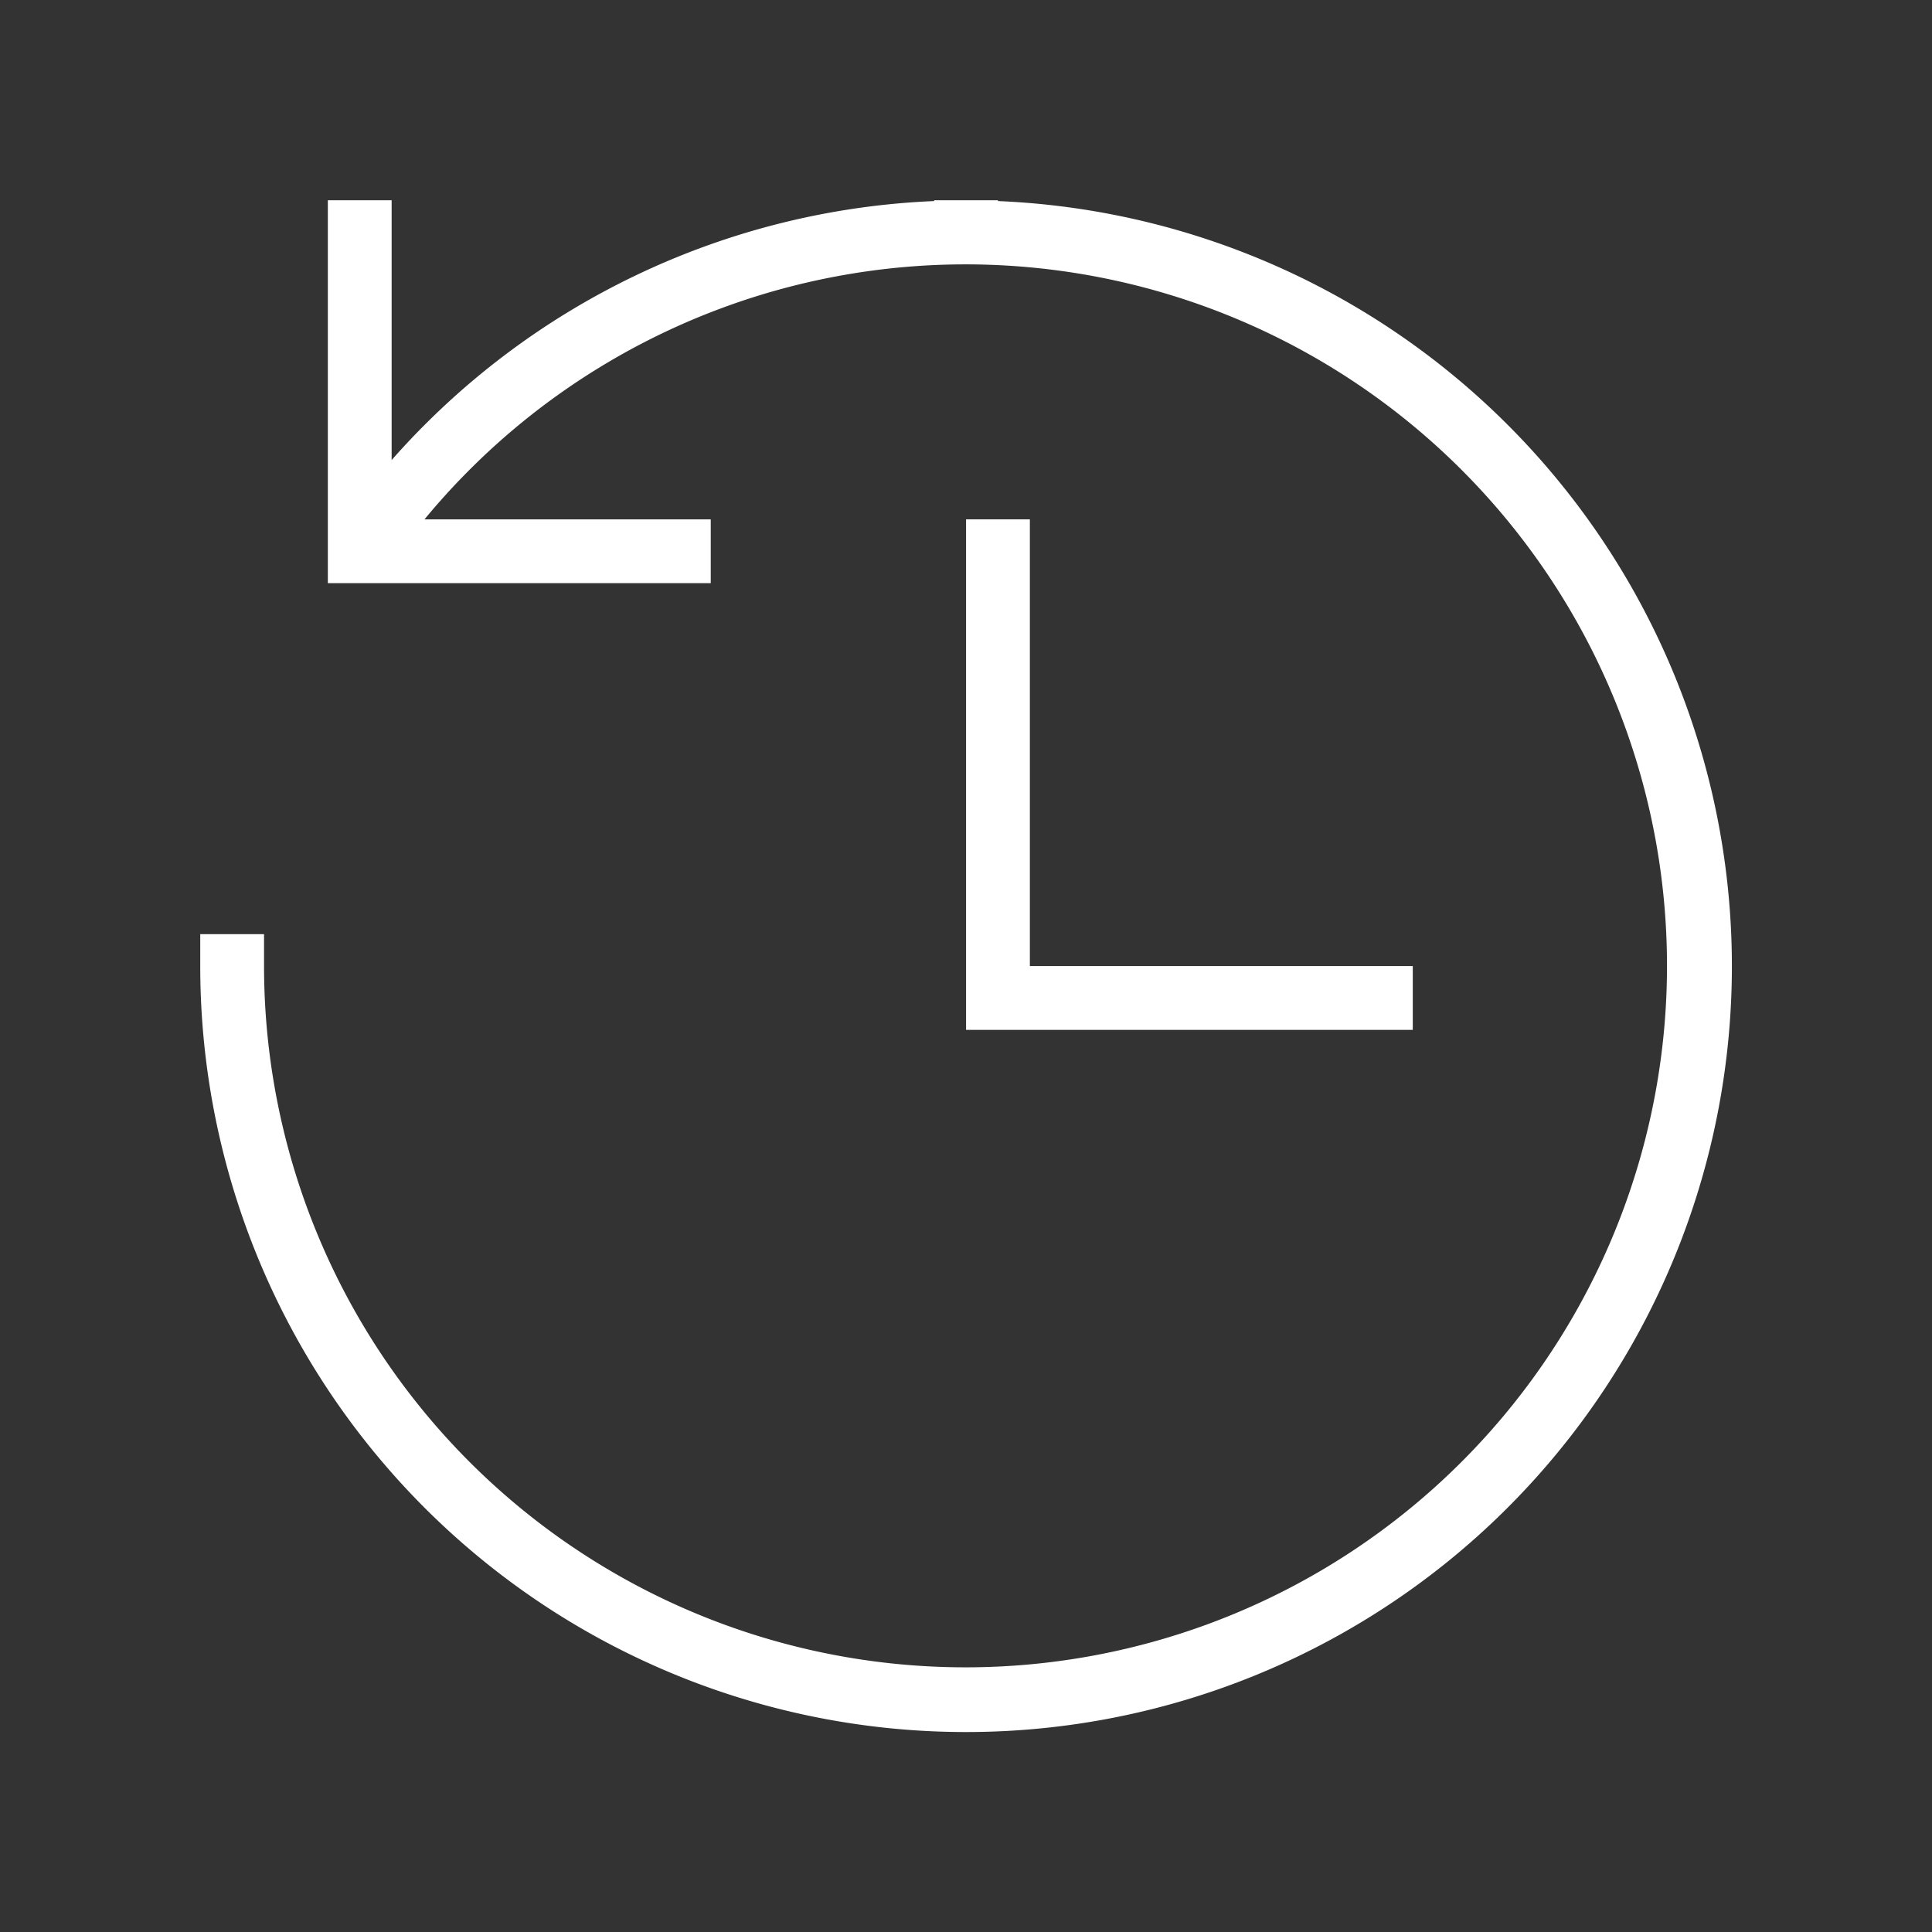
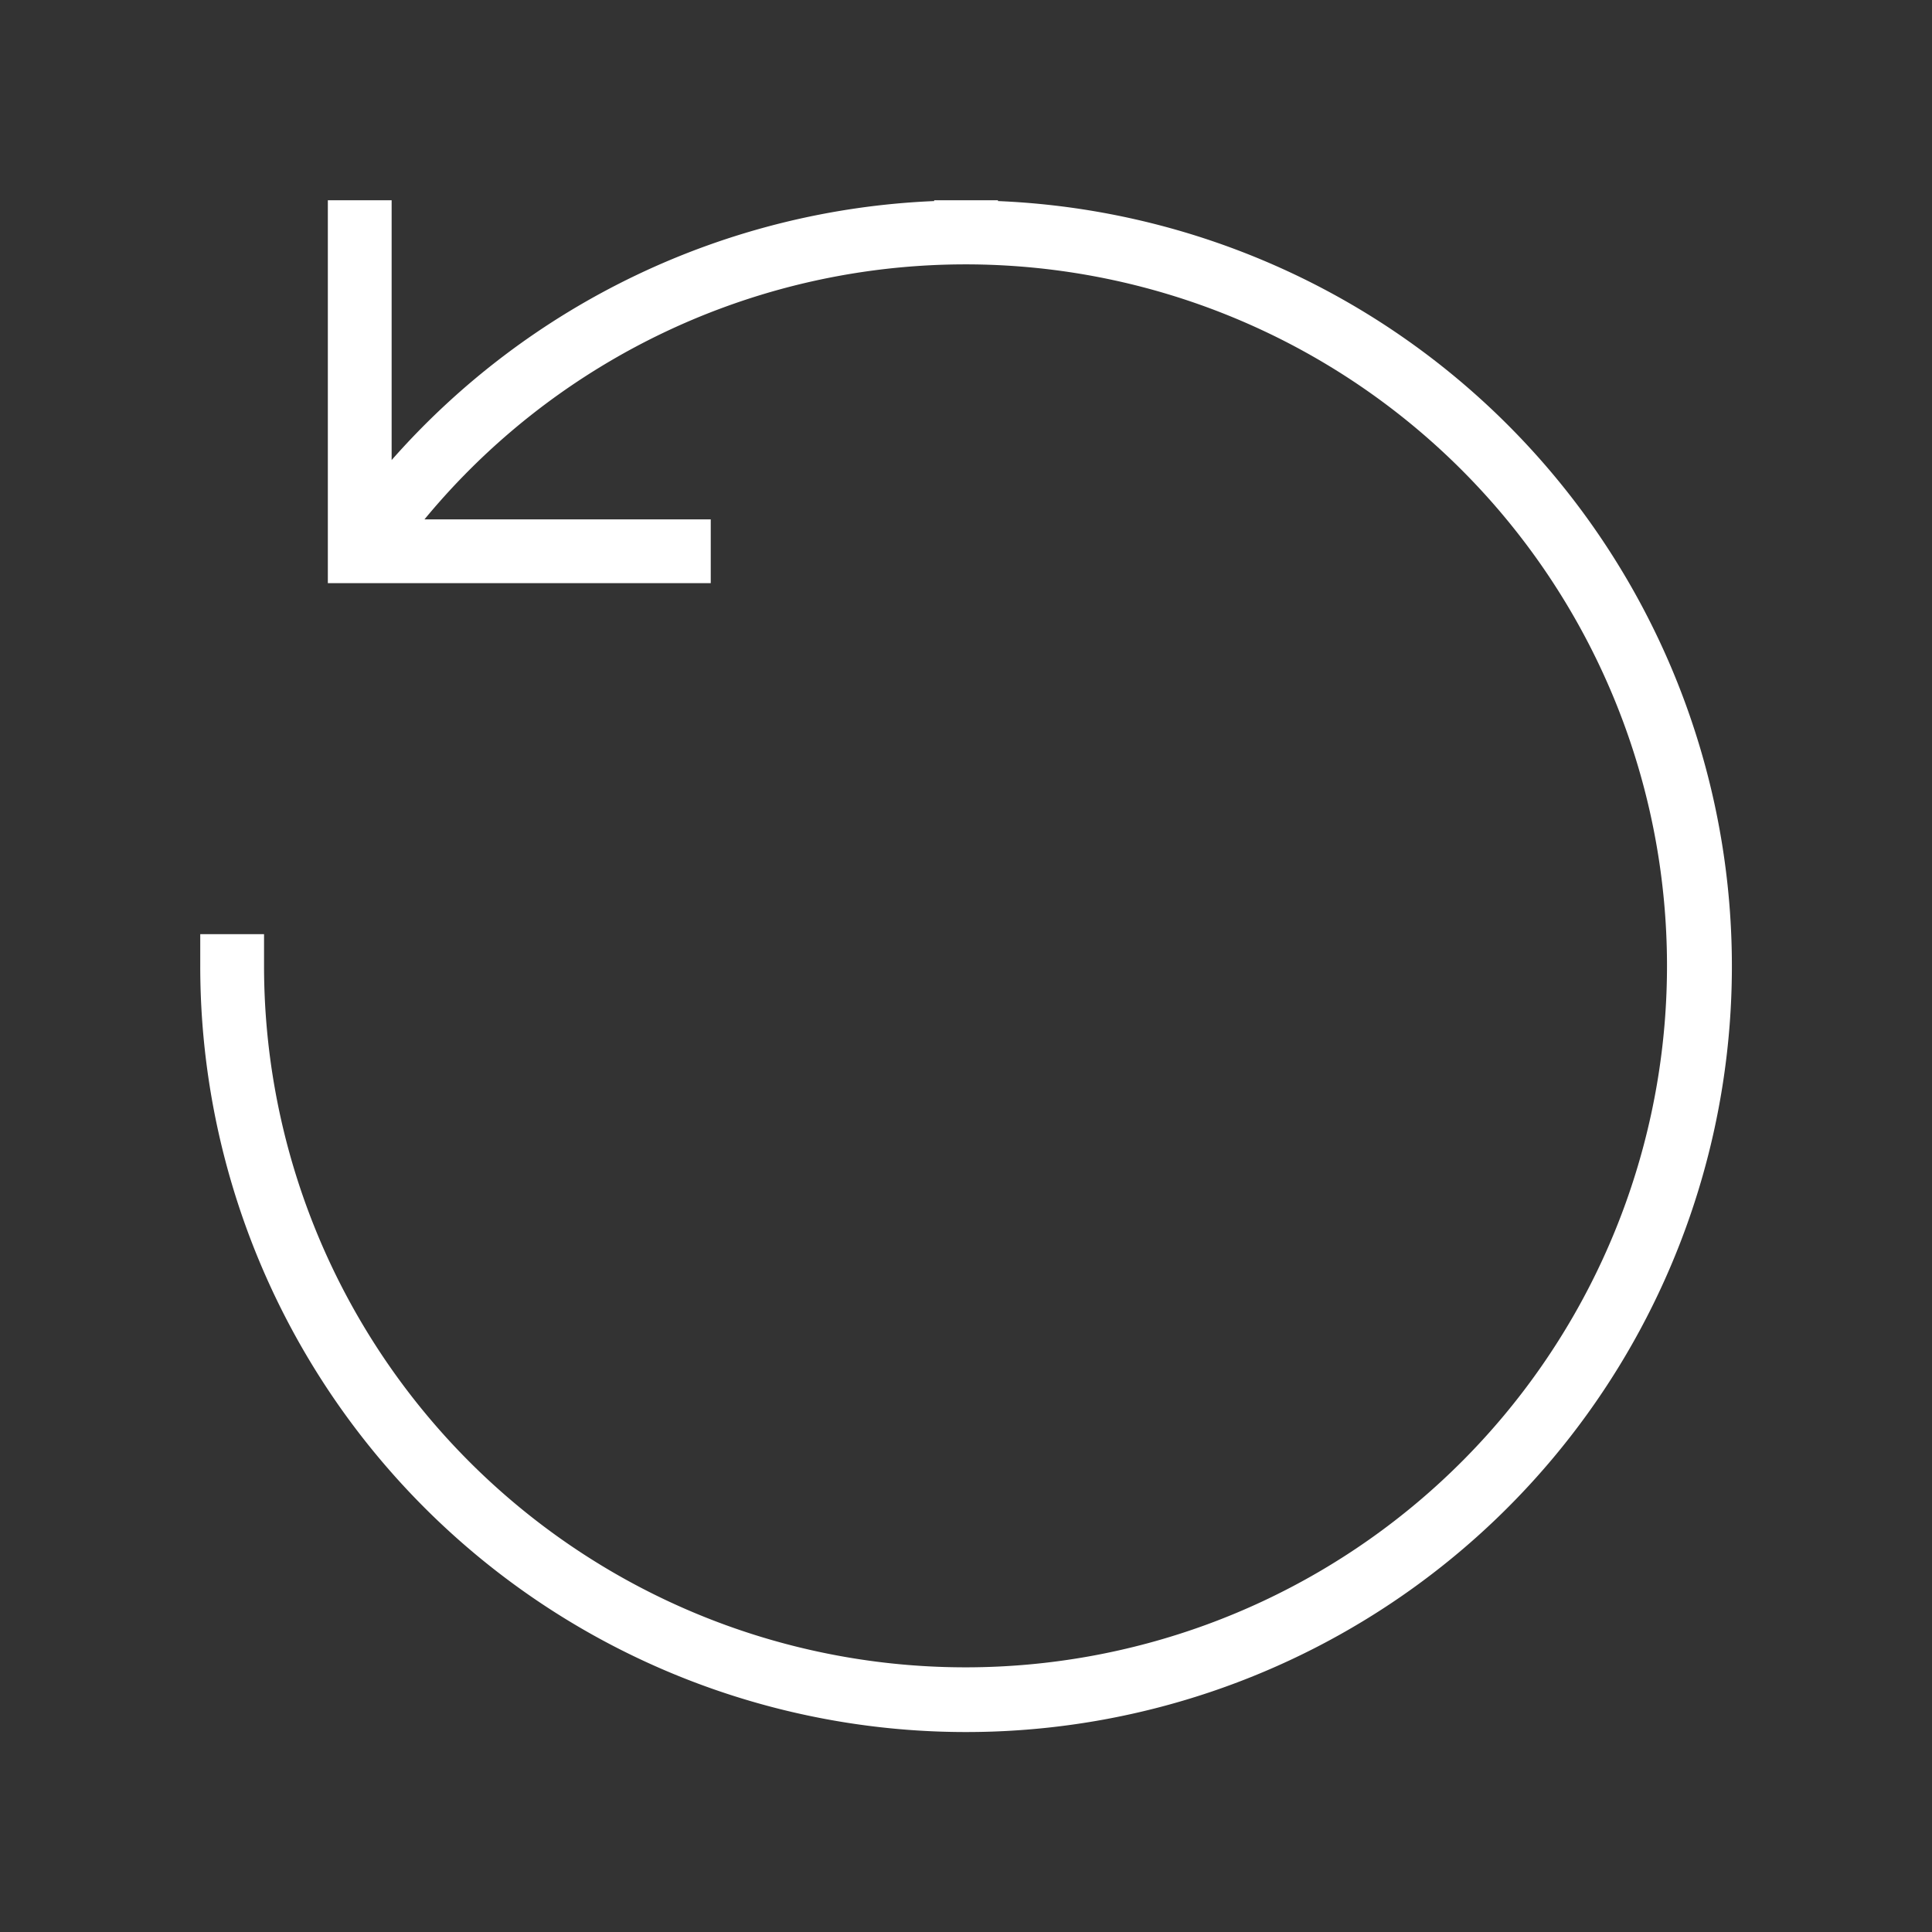
<svg xmlns="http://www.w3.org/2000/svg" id="Ebene_1" data-name="Ebene 1" viewBox="0 0 141.73 141.73">
  <rect x="0" y="0" width="141.73" height="141.73" fill="#333333" stroke="none" />
  <defs>
    <style>.cls-1{fill:#fff;}</style>
  </defs>
  <title>BLACKHOME</title>
  <path class="cls-1" d="M73.21,14.75v-.06H68.53v.06a56.16,56.16,0,0,0-39.8,19V14.69H24.05V42.78H52.14V38.1h-21A51.46,51.46,0,1,1,19.37,70.87V68.53H14.69v2.34A56.18,56.18,0,1,0,73.21,14.75Z" />
-   <polygon class="cls-1" points="70.87 38.1 70.87 70.87 70.87 75.55 75.55 75.55 103.64 75.55 103.64 70.87 75.55 70.87 75.55 38.1 70.87 38.1" />
</svg>